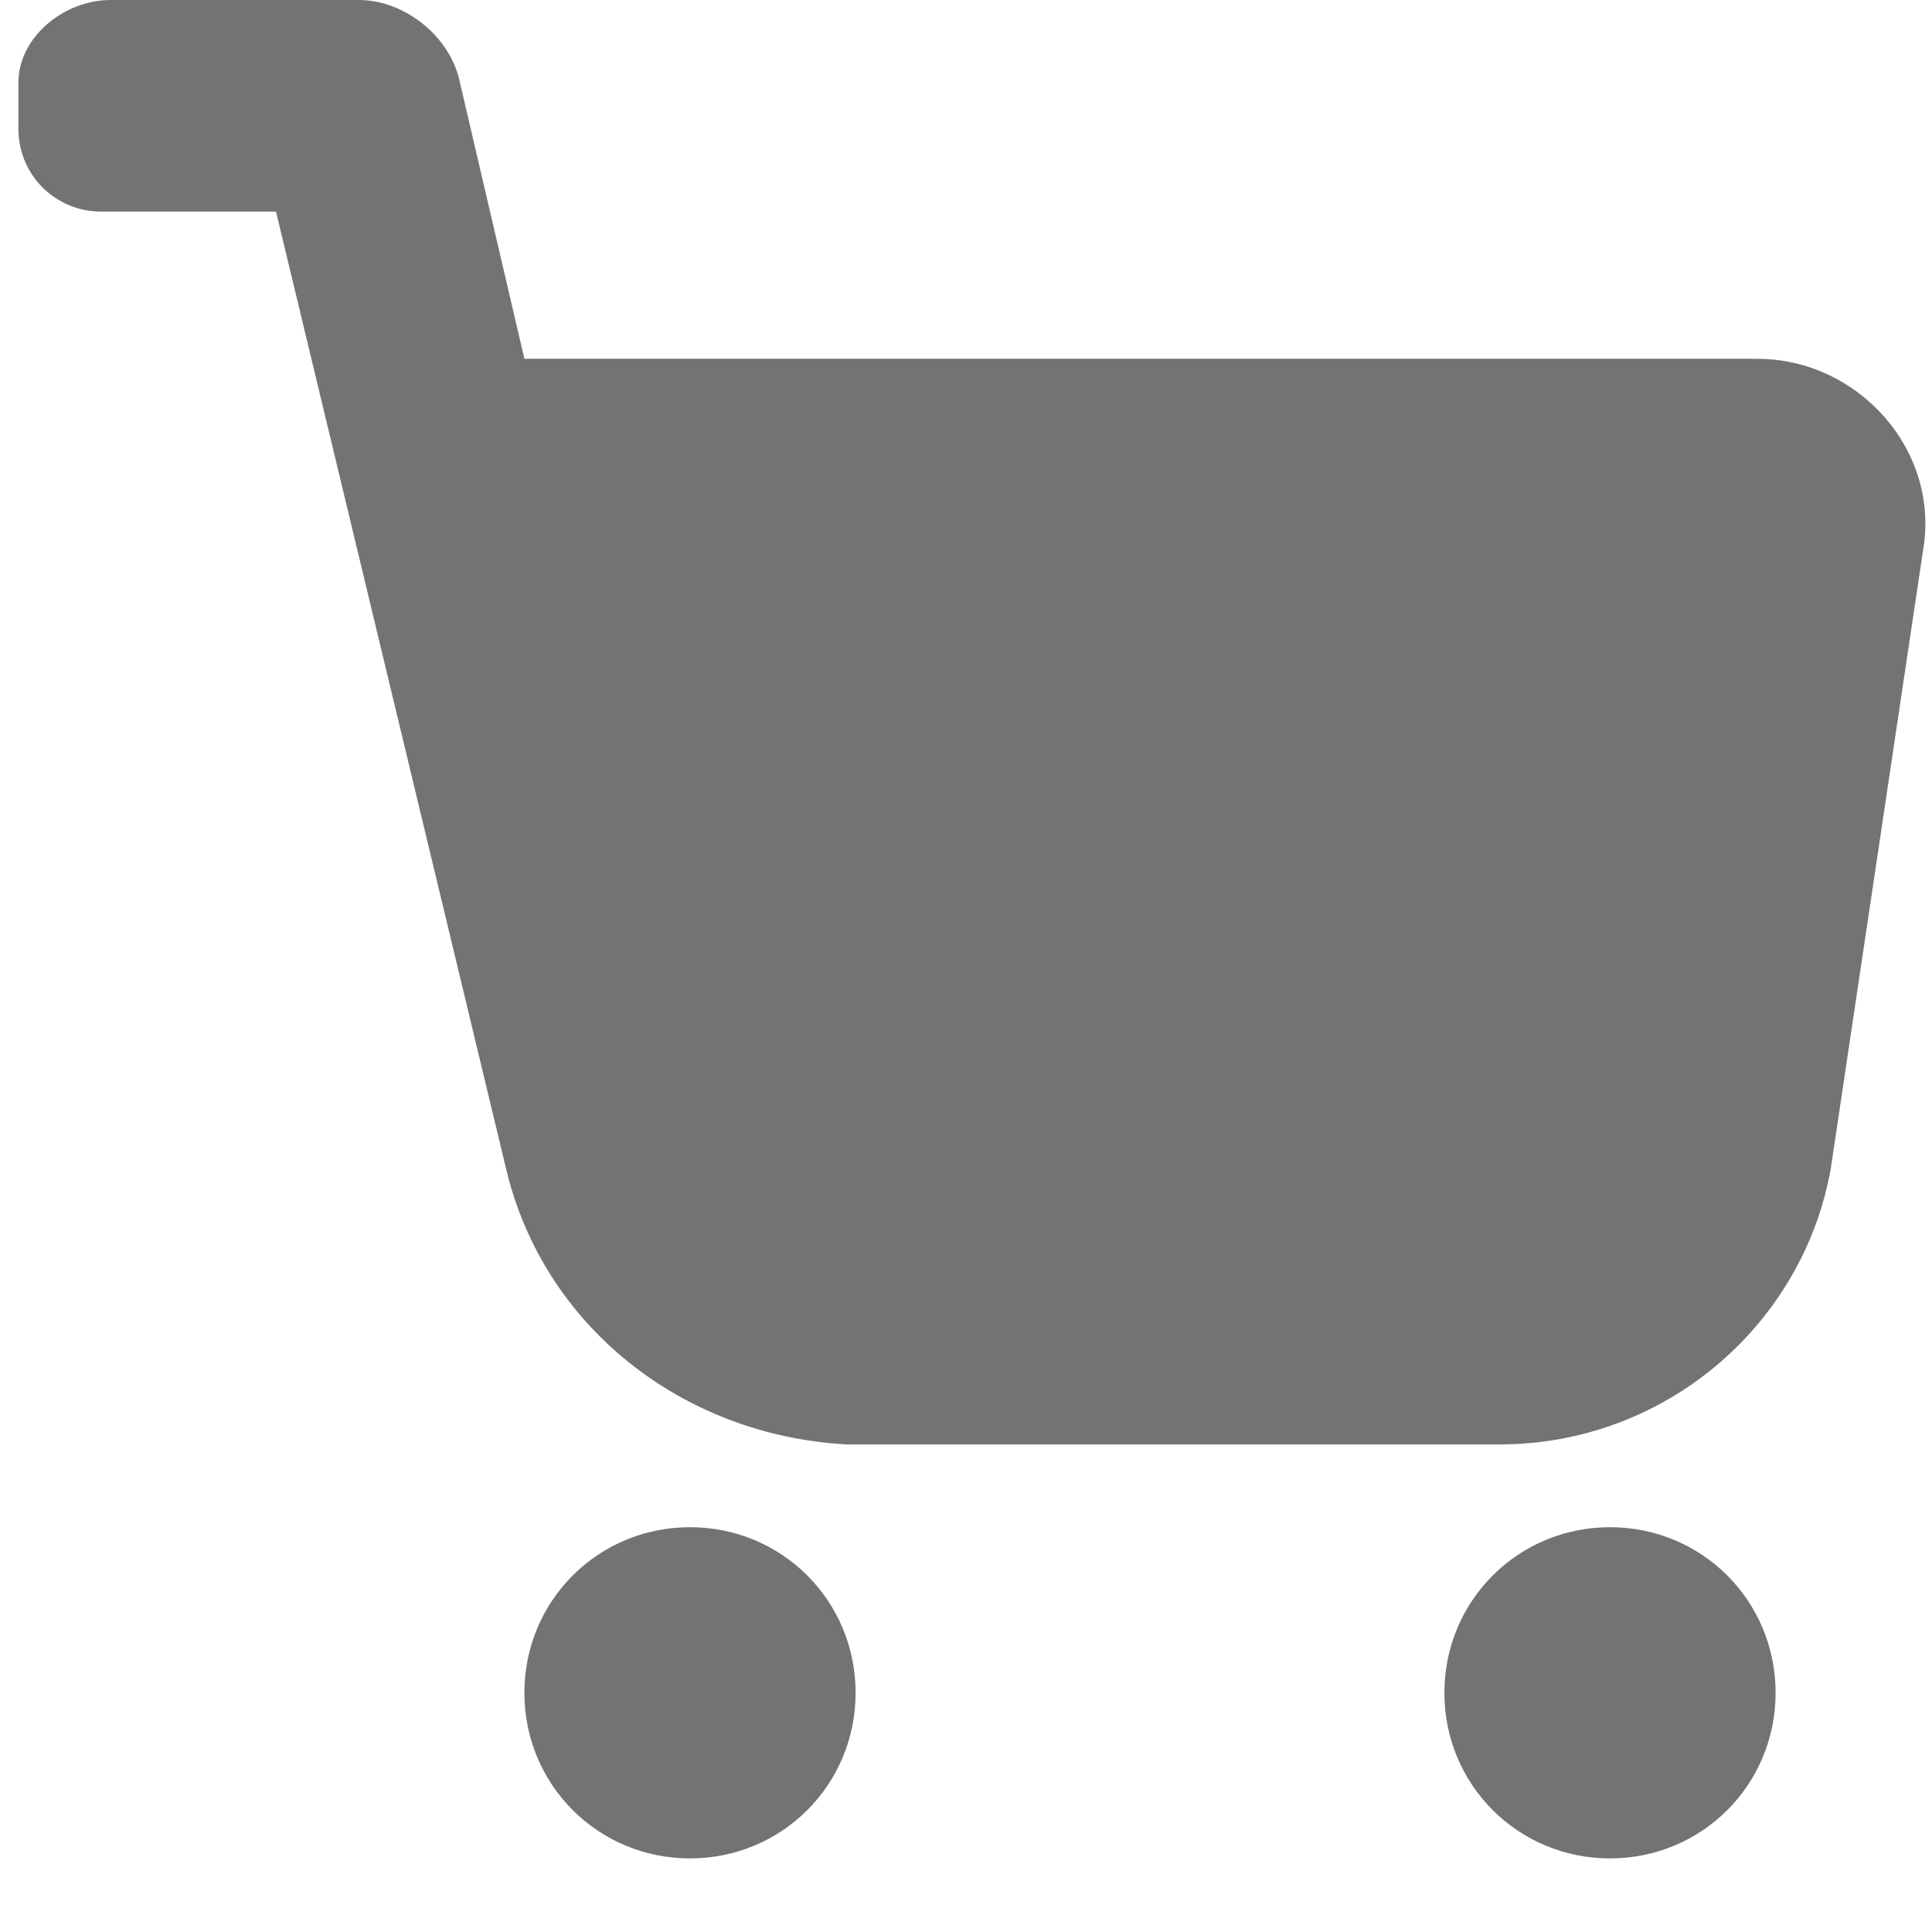
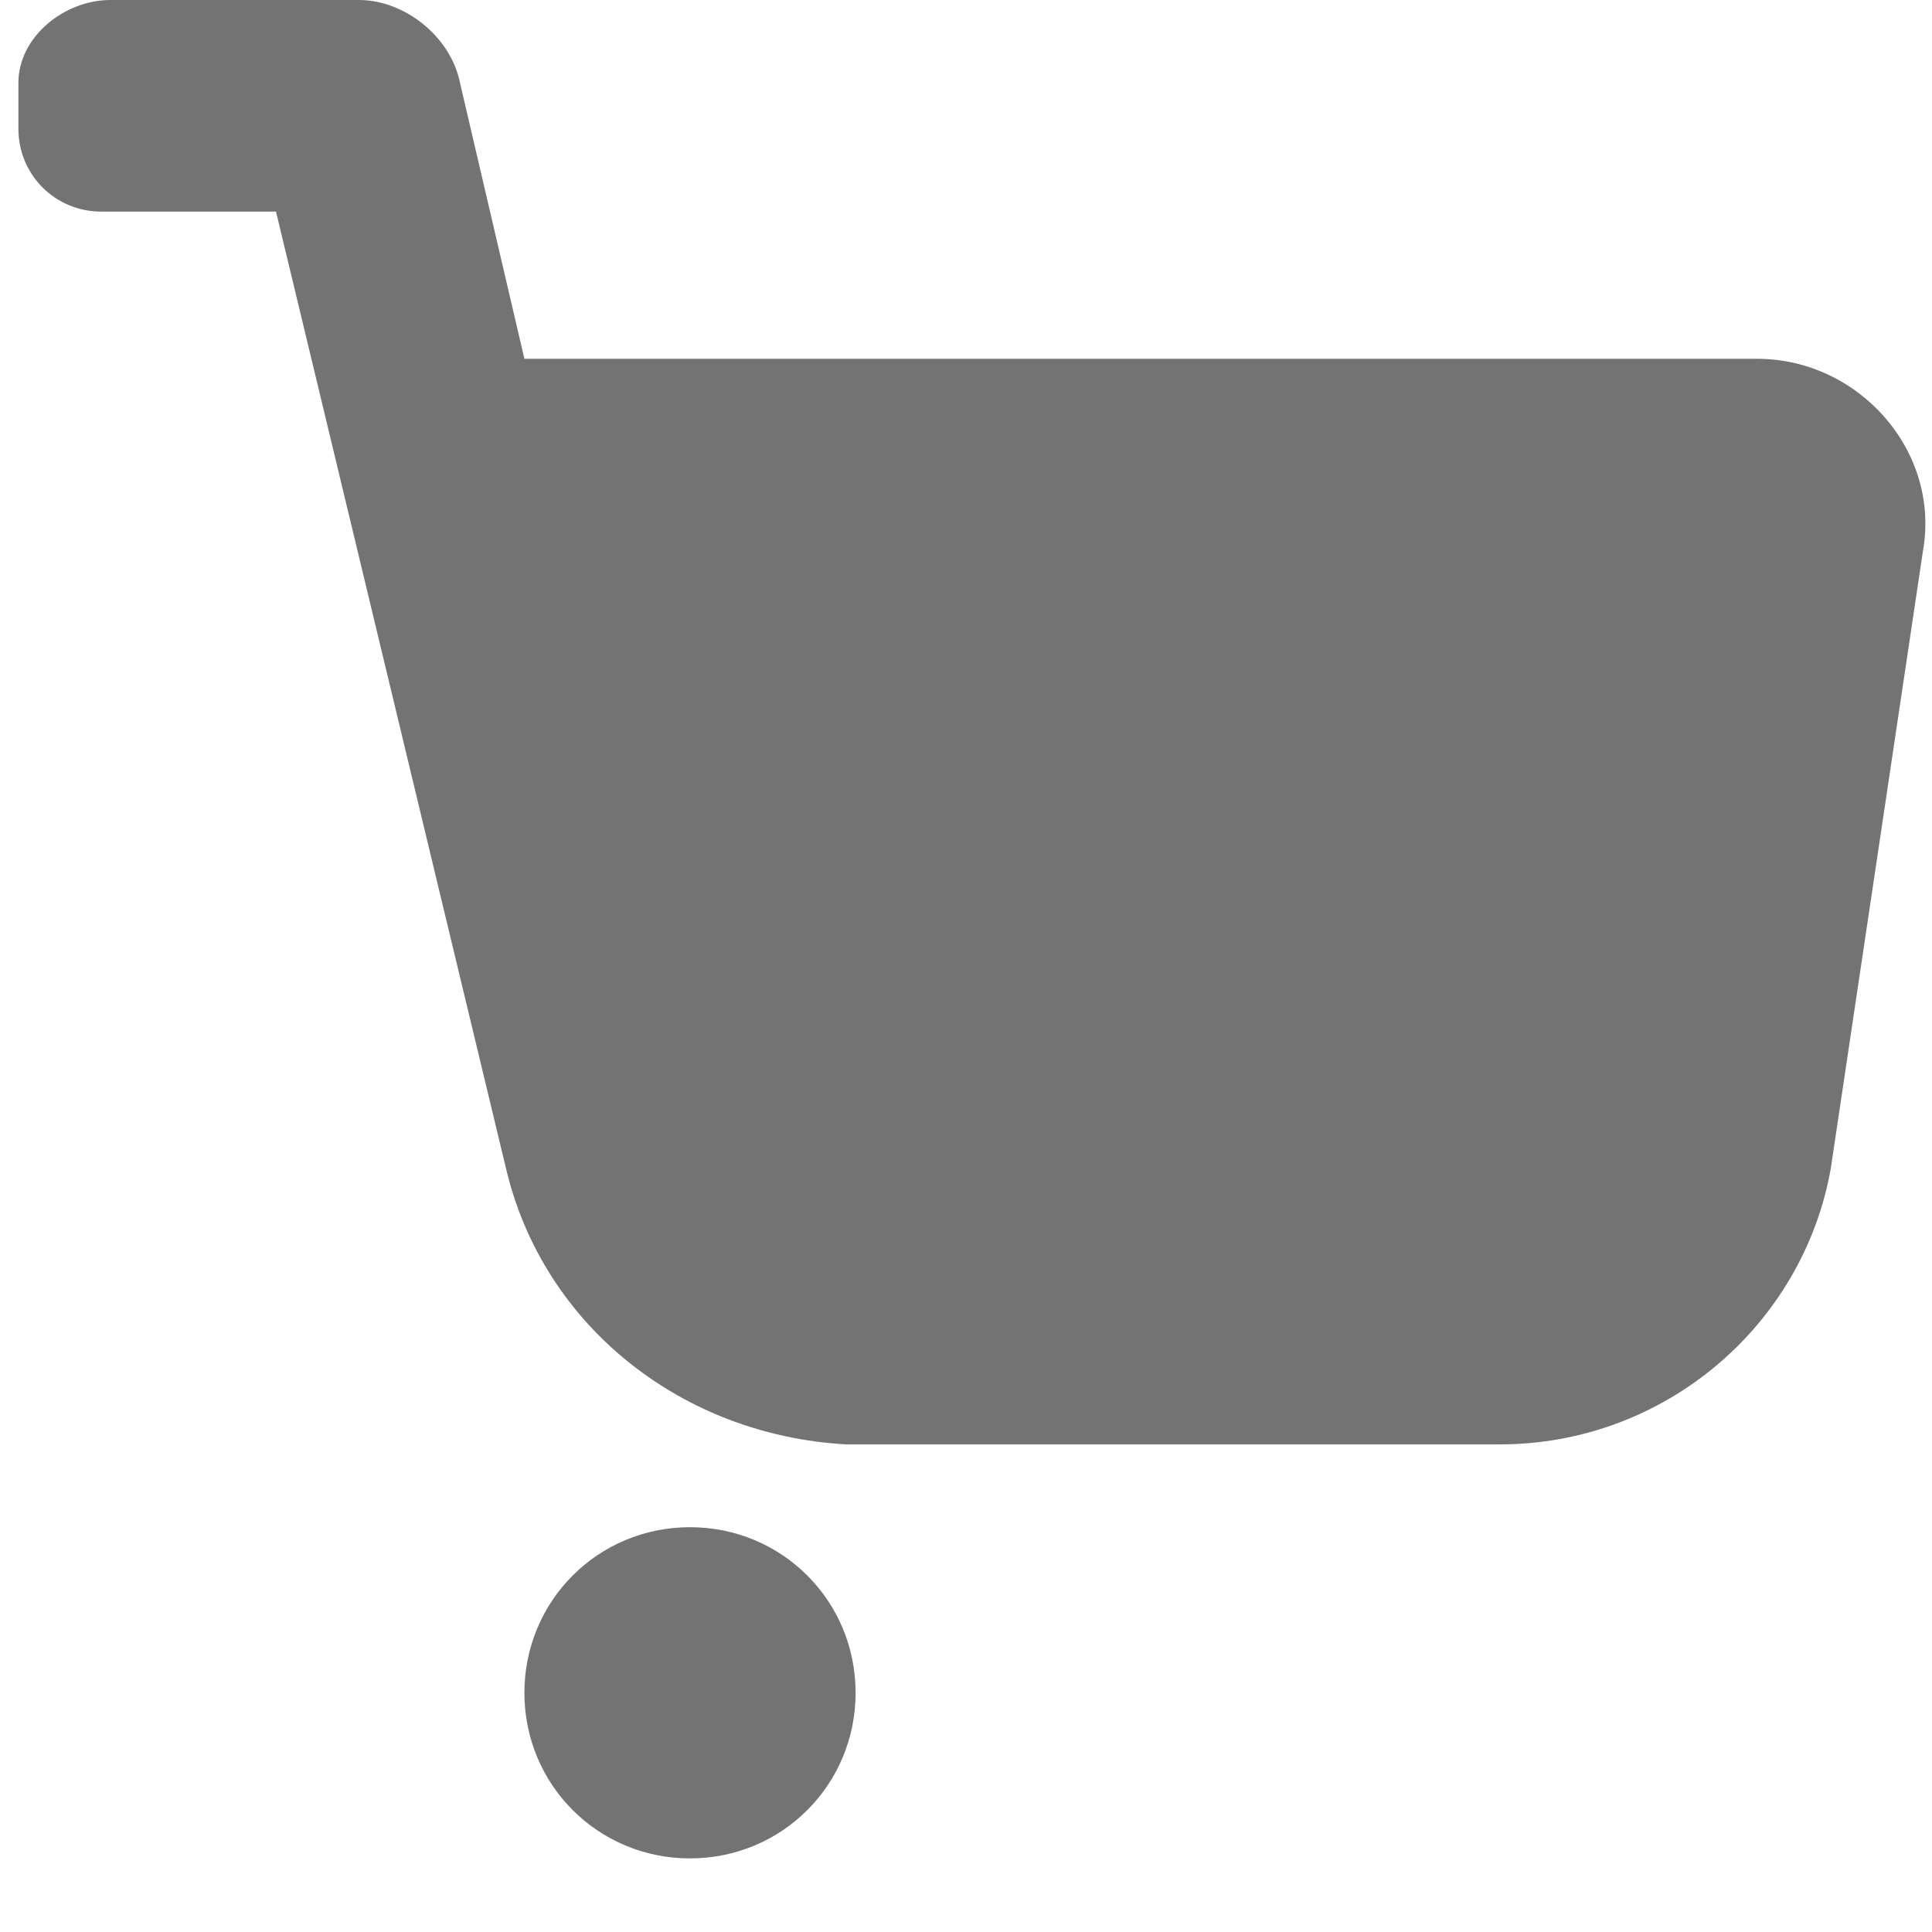
<svg xmlns="http://www.w3.org/2000/svg" version="1.1" id="Camada_1" x="0px" y="0px" viewBox="0 0 21 21" style="enable-background:new 0 0 21 21;" xml:space="preserve">
  <style type="text/css">
	.st0{fill:#737373;}
</style>
-   <path class="st0" d="M3.9,0H1.2C0.7,0,0.2,0.4,0.2,0.9v0.5c0,0.5,0.4,0.9,0.9,0.9H3l2.5,10.4c0.4,1.7,1.9,2.9,3.7,3v0h7.1  c1.8,0,3.3-1.3,3.6-3L20.9,6c0.2-1.1-0.7-2.1-1.8-2.1H5.7L5,0.9C4.9,0.4,4.4,0,3.9,0z" />
+   <path class="st0" d="M3.9,0H1.2C0.7,0,0.2,0.4,0.2,0.9v0.5c0,0.5,0.4,0.9,0.9,0.9H3l2.5,10.4c0.4,1.7,1.9,2.9,3.7,3v0h7.1  c1.8,0,3.3-1.3,3.6-3L20.9,6c0.2-1.1-0.7-2.1-1.8-2.1H5.7L5,0.9C4.9,0.4,4.4,0,3.9,0" />
  <path class="st0" d="M9.3,18.4c0,1-0.8,1.8-1.8,1.8s-1.8-0.8-1.8-1.8c0-1,0.8-1.8,1.8-1.8S9.3,17.4,9.3,18.4z" />
-   <path class="st0" d="M19.3,18.4c0,1-0.8,1.8-1.8,1.8s-1.8-0.8-1.8-1.8c0-1,0.8-1.8,1.8-1.8S19.3,17.4,19.3,18.4z" />
</svg>